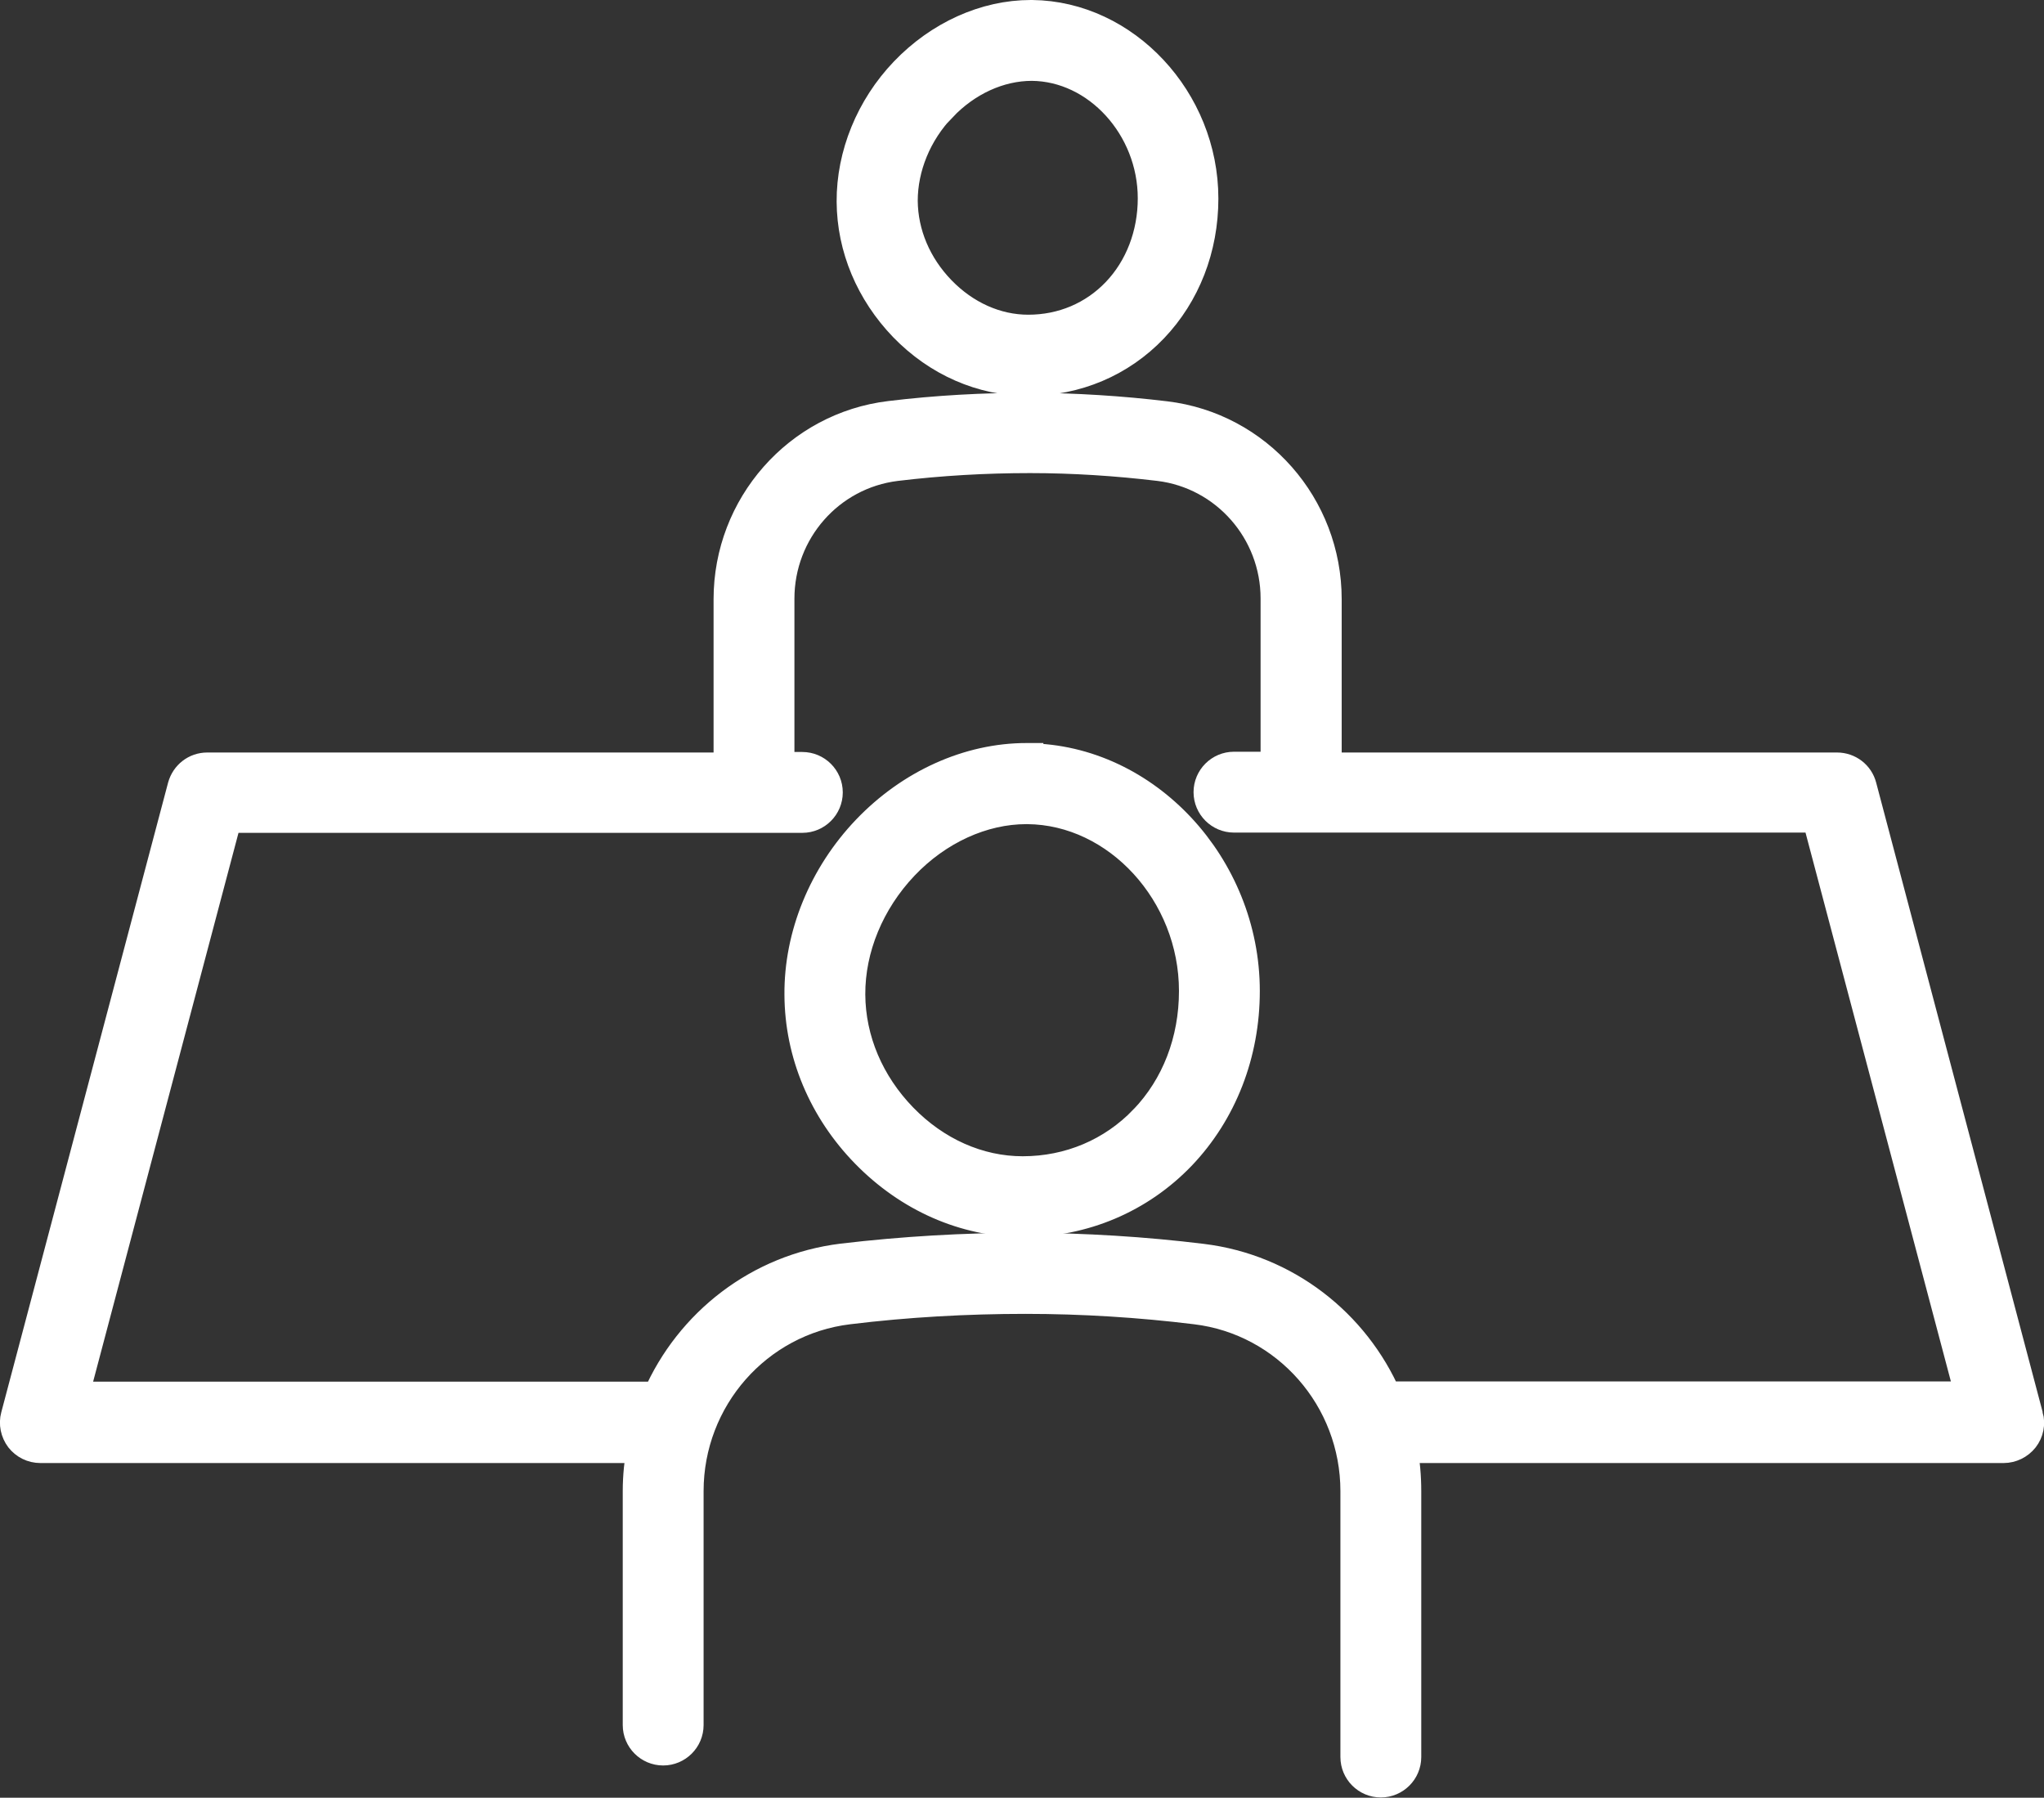
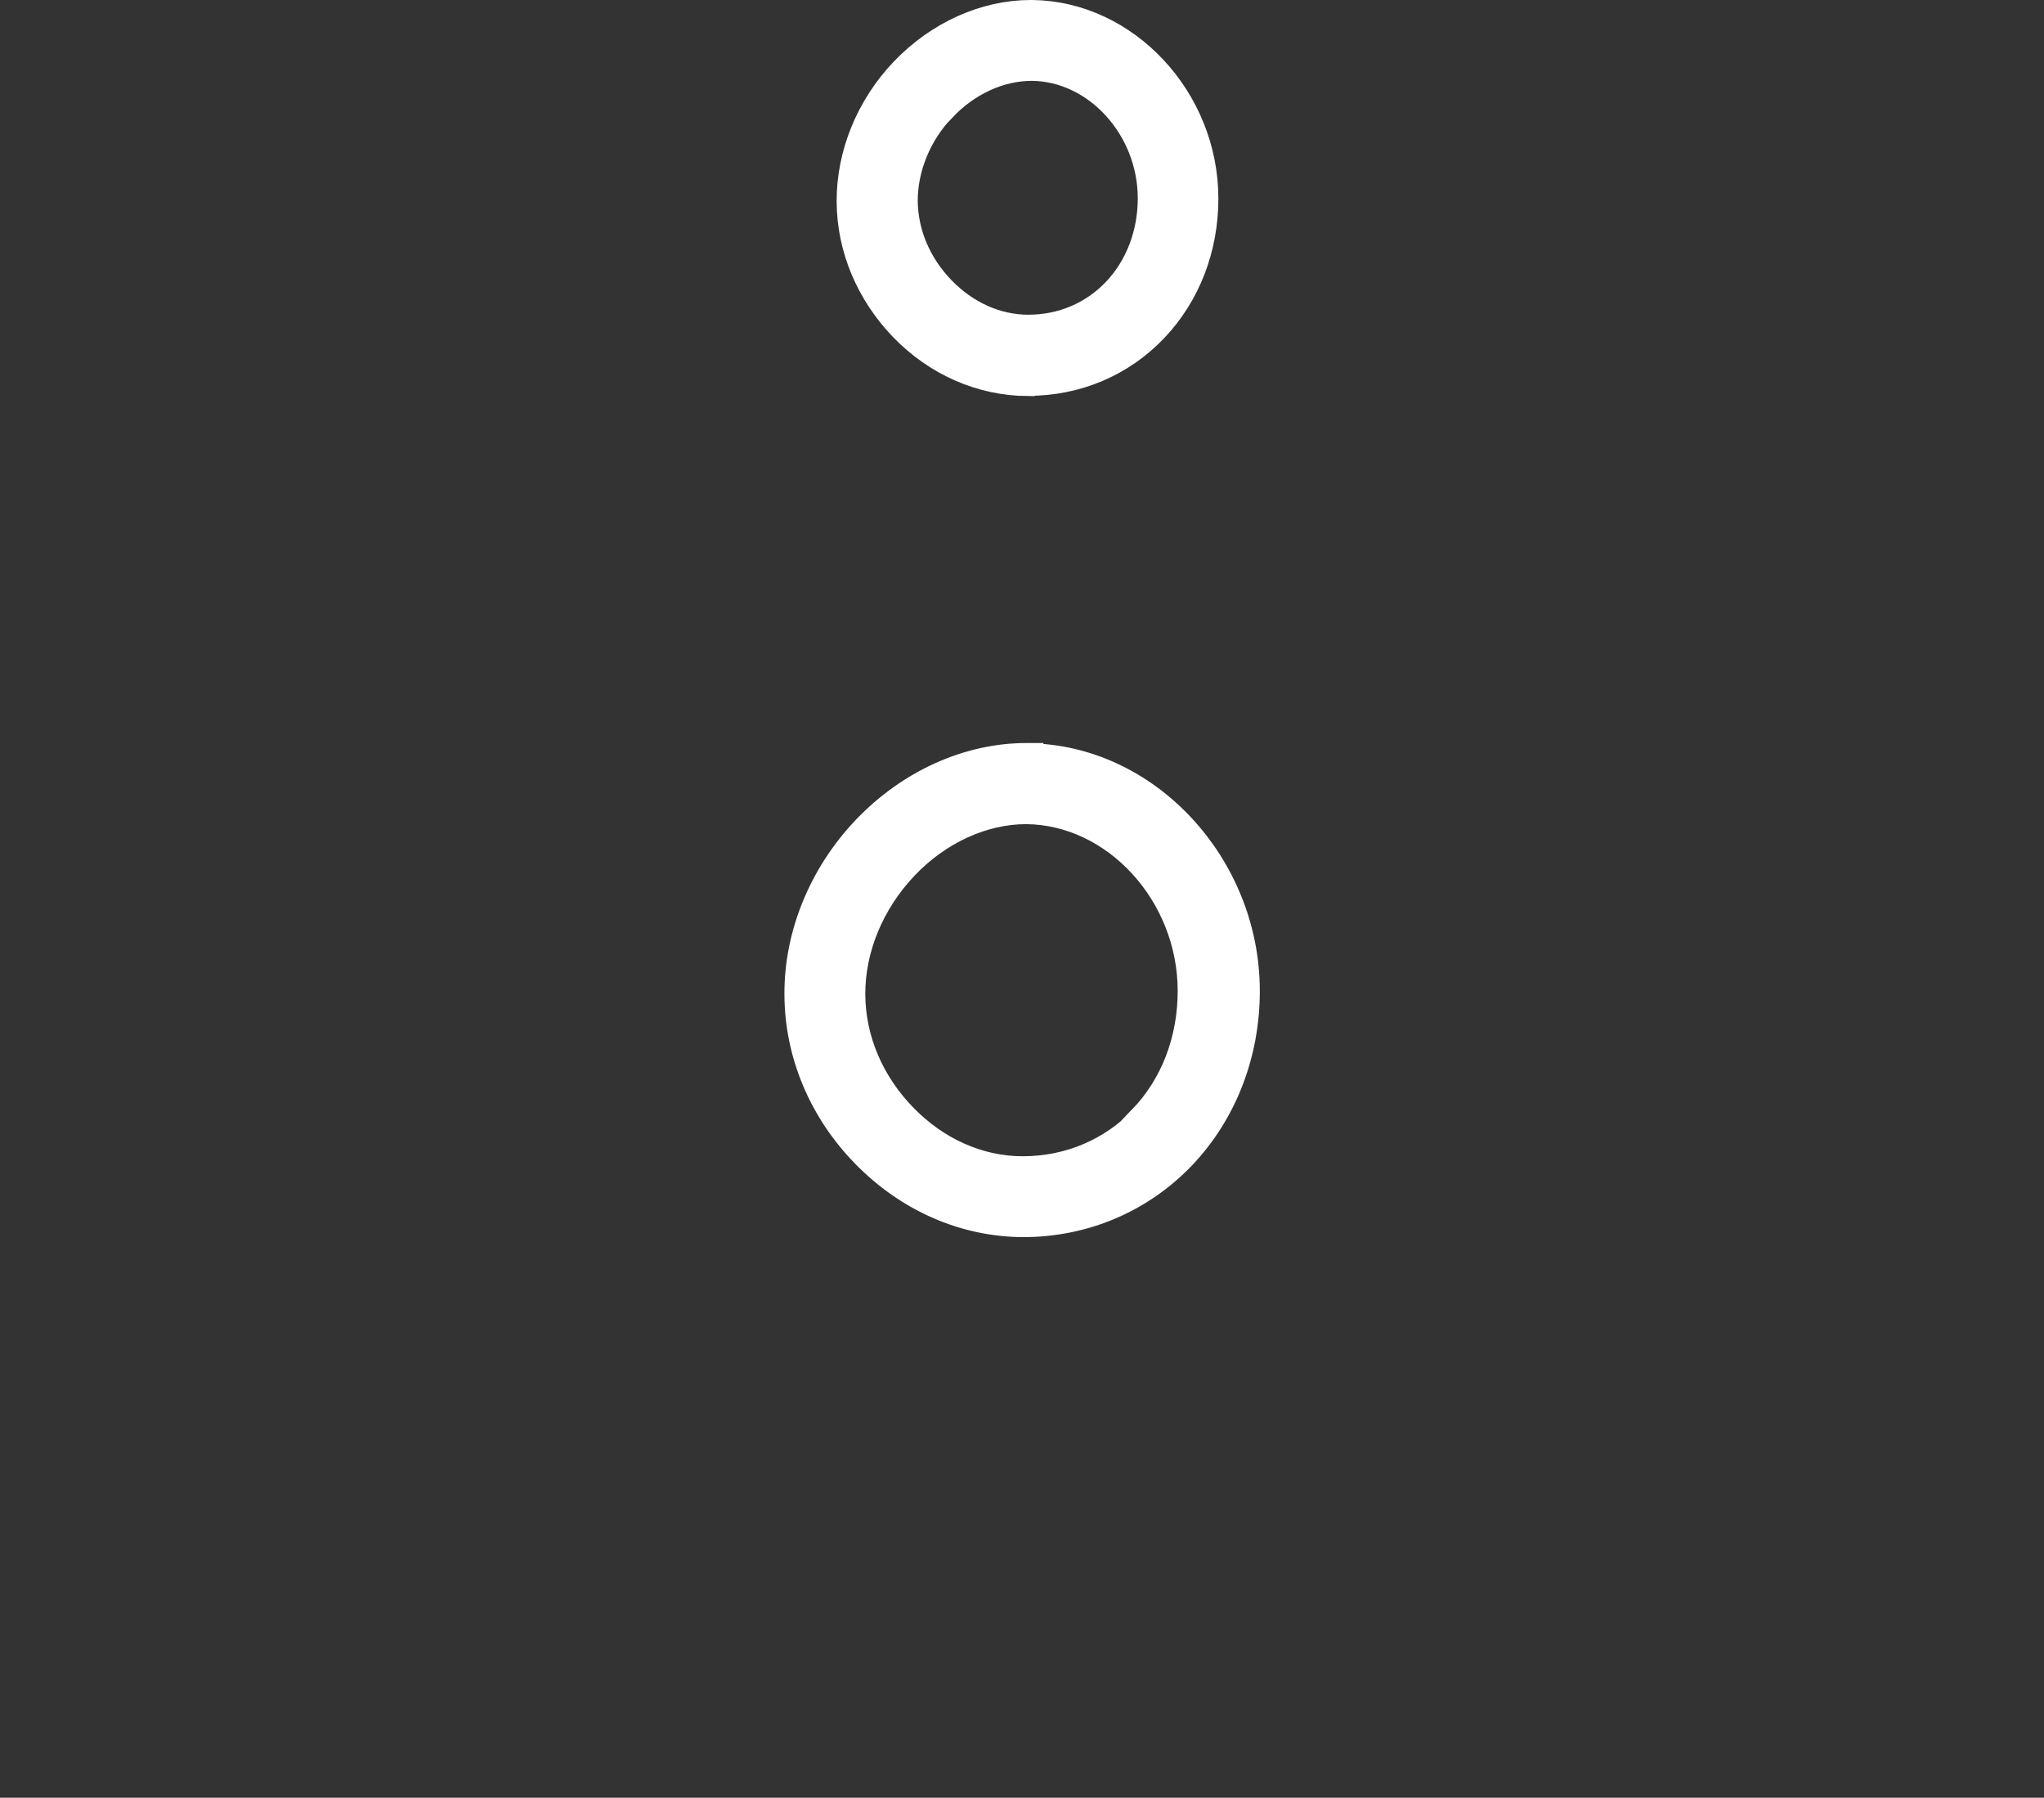
<svg xmlns="http://www.w3.org/2000/svg" id="_レイヤー_2" width="79.89" height="70.26" viewBox="0 0 79.89 70.26">
  <rect x="0" y="0" width="79.89" height="70.26" fill="#333333" stroke="none" />
  <defs>
    <style>.cls-1{fill:#fff;stroke:#fff;stroke-miterlimit:10;stroke-width:1.2px;}</style>
  </defs>
  <g id="_レイアウト">
-     <path class="cls-1" d="M40.18,29.64h-.06c-2.25,0-4.52,1.02-6.23,2.81-1.69,1.77-2.65,4.11-2.63,6.43.01,2.28.93,4.48,2.59,6.18,1.68,1.72,3.85,2.68,6.14,2.69,2.36,0,4.55-.93,6.16-2.61,1.6-1.68,2.49-3.95,2.49-6.41,0-4.88-3.87-9.04-8.46-9.08ZM44.73,43.78c-1.24,1.29-2.92,2.01-4.76,2.01-1.73,0-3.41-.75-4.71-2.09-1.3-1.34-2.03-3.05-2.04-4.83-.01-1.81.75-3.65,2.09-5.06,1.33-1.4,3.09-2.2,4.8-2.2h.05c3.53.03,6.52,3.29,6.52,7.12,0,1.95-.69,3.74-1.95,5.05Z" />
+     <path class="cls-1" d="M40.18,29.64h-.06c-2.25,0-4.52,1.02-6.23,2.81-1.69,1.77-2.65,4.11-2.63,6.43.01,2.28.93,4.48,2.59,6.18,1.68,1.72,3.85,2.68,6.14,2.69,2.36,0,4.55-.93,6.16-2.61,1.6-1.68,2.49-3.95,2.49-6.41,0-4.88-3.87-9.04-8.46-9.08ZM44.73,43.78c-1.24,1.29-2.92,2.01-4.76,2.01-1.73,0-3.41-.75-4.71-2.09-1.3-1.34-2.03-3.05-2.04-4.83-.01-1.81.75-3.65,2.09-5.06,1.33-1.4,3.09-2.2,4.8-2.2c3.53.03,6.52,3.29,6.52,7.12,0,1.95-.69,3.74-1.95,5.05Z" />
    <path class="cls-1" d="M40.2,14.87c1.86,0,3.59-.73,4.86-2.06,1.26-1.32,1.96-3.11,1.96-5.05,0-3.85-3.06-7.12-6.68-7.16,0,0-.05,0-.05,0-1.78,0-3.57.81-4.92,2.22-1.33,1.39-2.08,3.24-2.07,5.06.01,1.8.74,3.53,2.04,4.88,1.32,1.36,3.03,2.11,4.85,2.12ZM36.8,4.17c.97-1.02,2.25-1.61,3.53-1.61,2.57.02,4.74,2.4,4.74,5.19,0,1.42-.51,2.74-1.42,3.69-.9.94-2.12,1.46-3.46,1.46-1.26,0-2.48-.55-3.43-1.53-.95-.98-1.48-2.23-1.49-3.52,0-1.32.55-2.67,1.53-3.69Z" />
-     <path class="cls-1" d="M79.26,55.35l-6.51-24.61c-.11-.43-.5-.73-.95-.73h-19.96v-6.59c0-3.64-2.7-6.71-6.29-7.14-1.75-.21-3.52-.32-5.28-.33-1.83,0-3.67.1-5.48.32-3.59.43-6.3,3.51-6.3,7.15v6.59H8.1c-.45,0-.83.3-.95.73L.63,55.35c-.08.29-.01.61.17.85.19.24.47.38.78.38h23.52c-.1.55-.16,1.12-.16,1.7v9.14c0,.54.44.98.98.98s.98-.44.98-.98v-9.14c0-3.63,2.69-6.69,6.26-7.12,2.29-.28,4.62-.41,6.92-.41,2.22,0,4.46.14,6.66.41,3.56.43,6.25,3.49,6.25,7.12v10.39c0,.54.44.98.98.98s.98-.44.98-.98v-10.39c0-.58-.05-1.15-.16-1.7h23.52c.3,0,.59-.14.78-.38.19-.24.25-.56.17-.85ZM54.28,54.62s-.06,0-.09,0c-1.25-2.88-3.94-5.01-7.21-5.41-2.28-.28-4.6-.42-6.89-.43-2.4,0-4.79.14-7.16.42-3.27.4-5.96,2.52-7.22,5.4H2.86l6-22.65h22.5c.54,0,.98-.44.98-.98s-.44-.98-.98-.98h-.91v-6.59c0-2.65,1.96-4.88,4.57-5.2,1.74-.21,3.49-.31,5.24-.31,1.68,0,3.38.11,5.05.31,2.6.32,4.56,2.55,4.56,5.19v6.59h-1.64c-.54,0-.98.44-.98.98s.44.98.98.98h22.8l6,22.65h-22.76Z" />
  </g>
</svg>